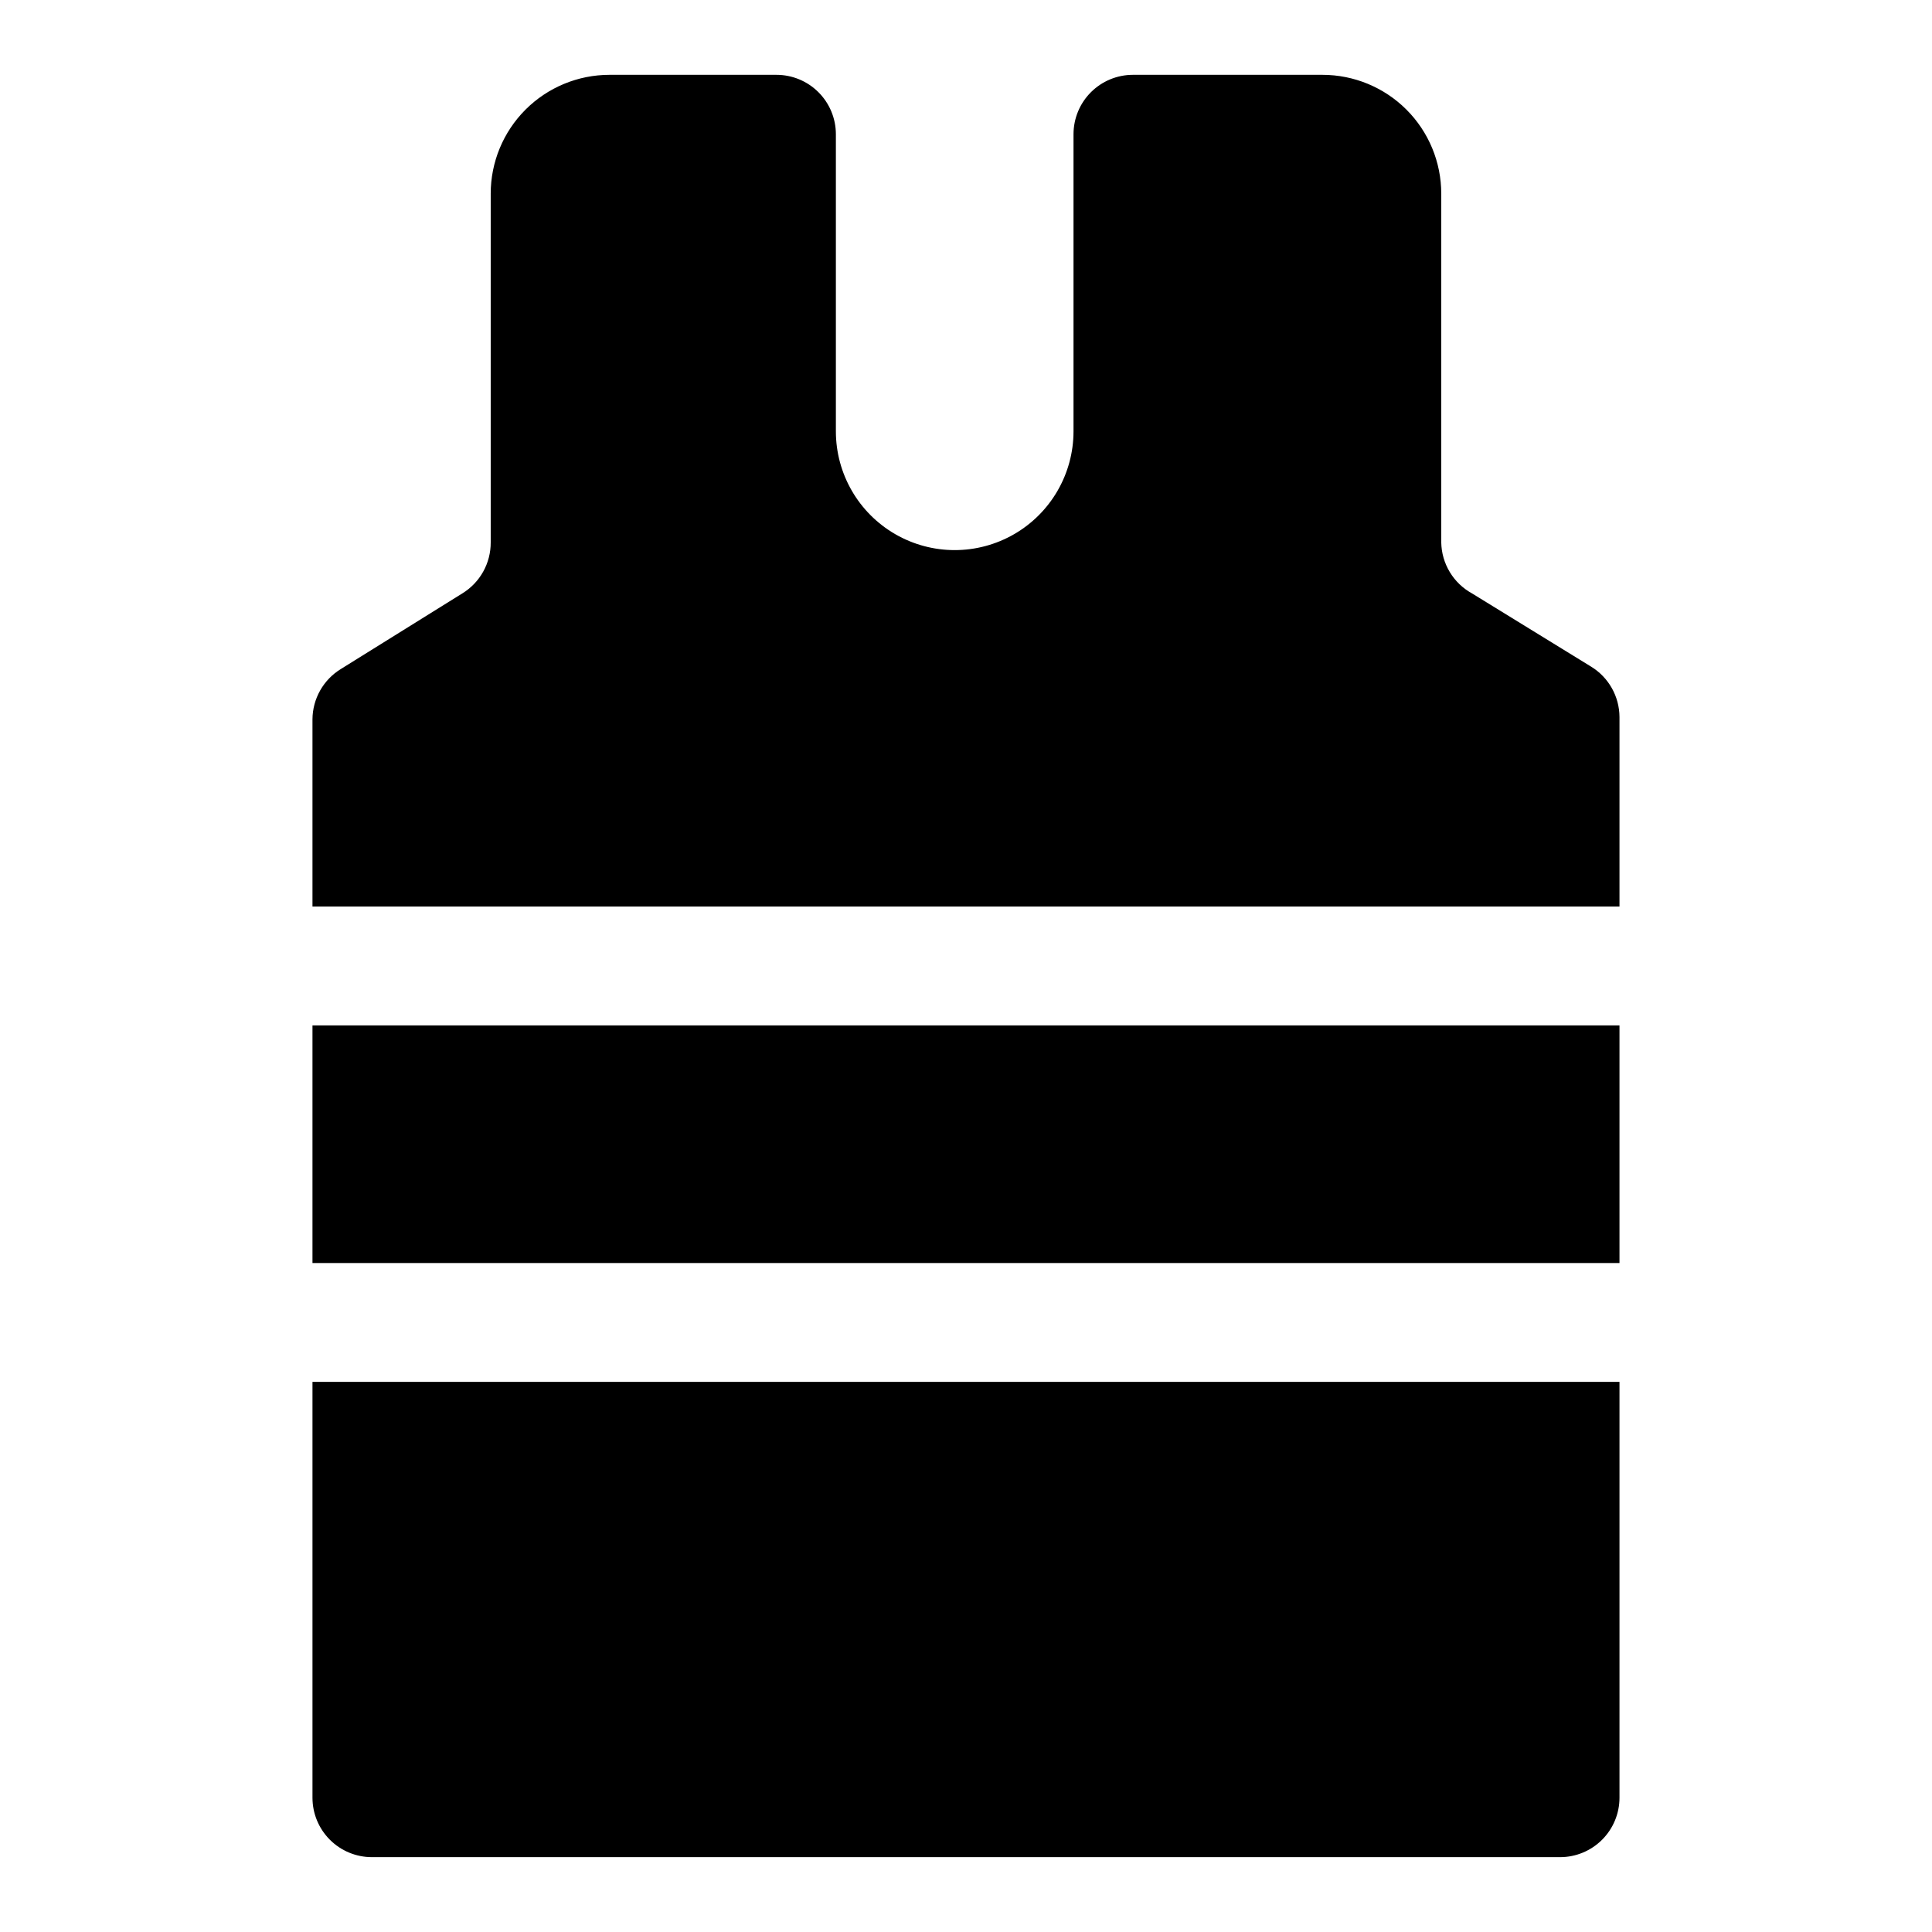
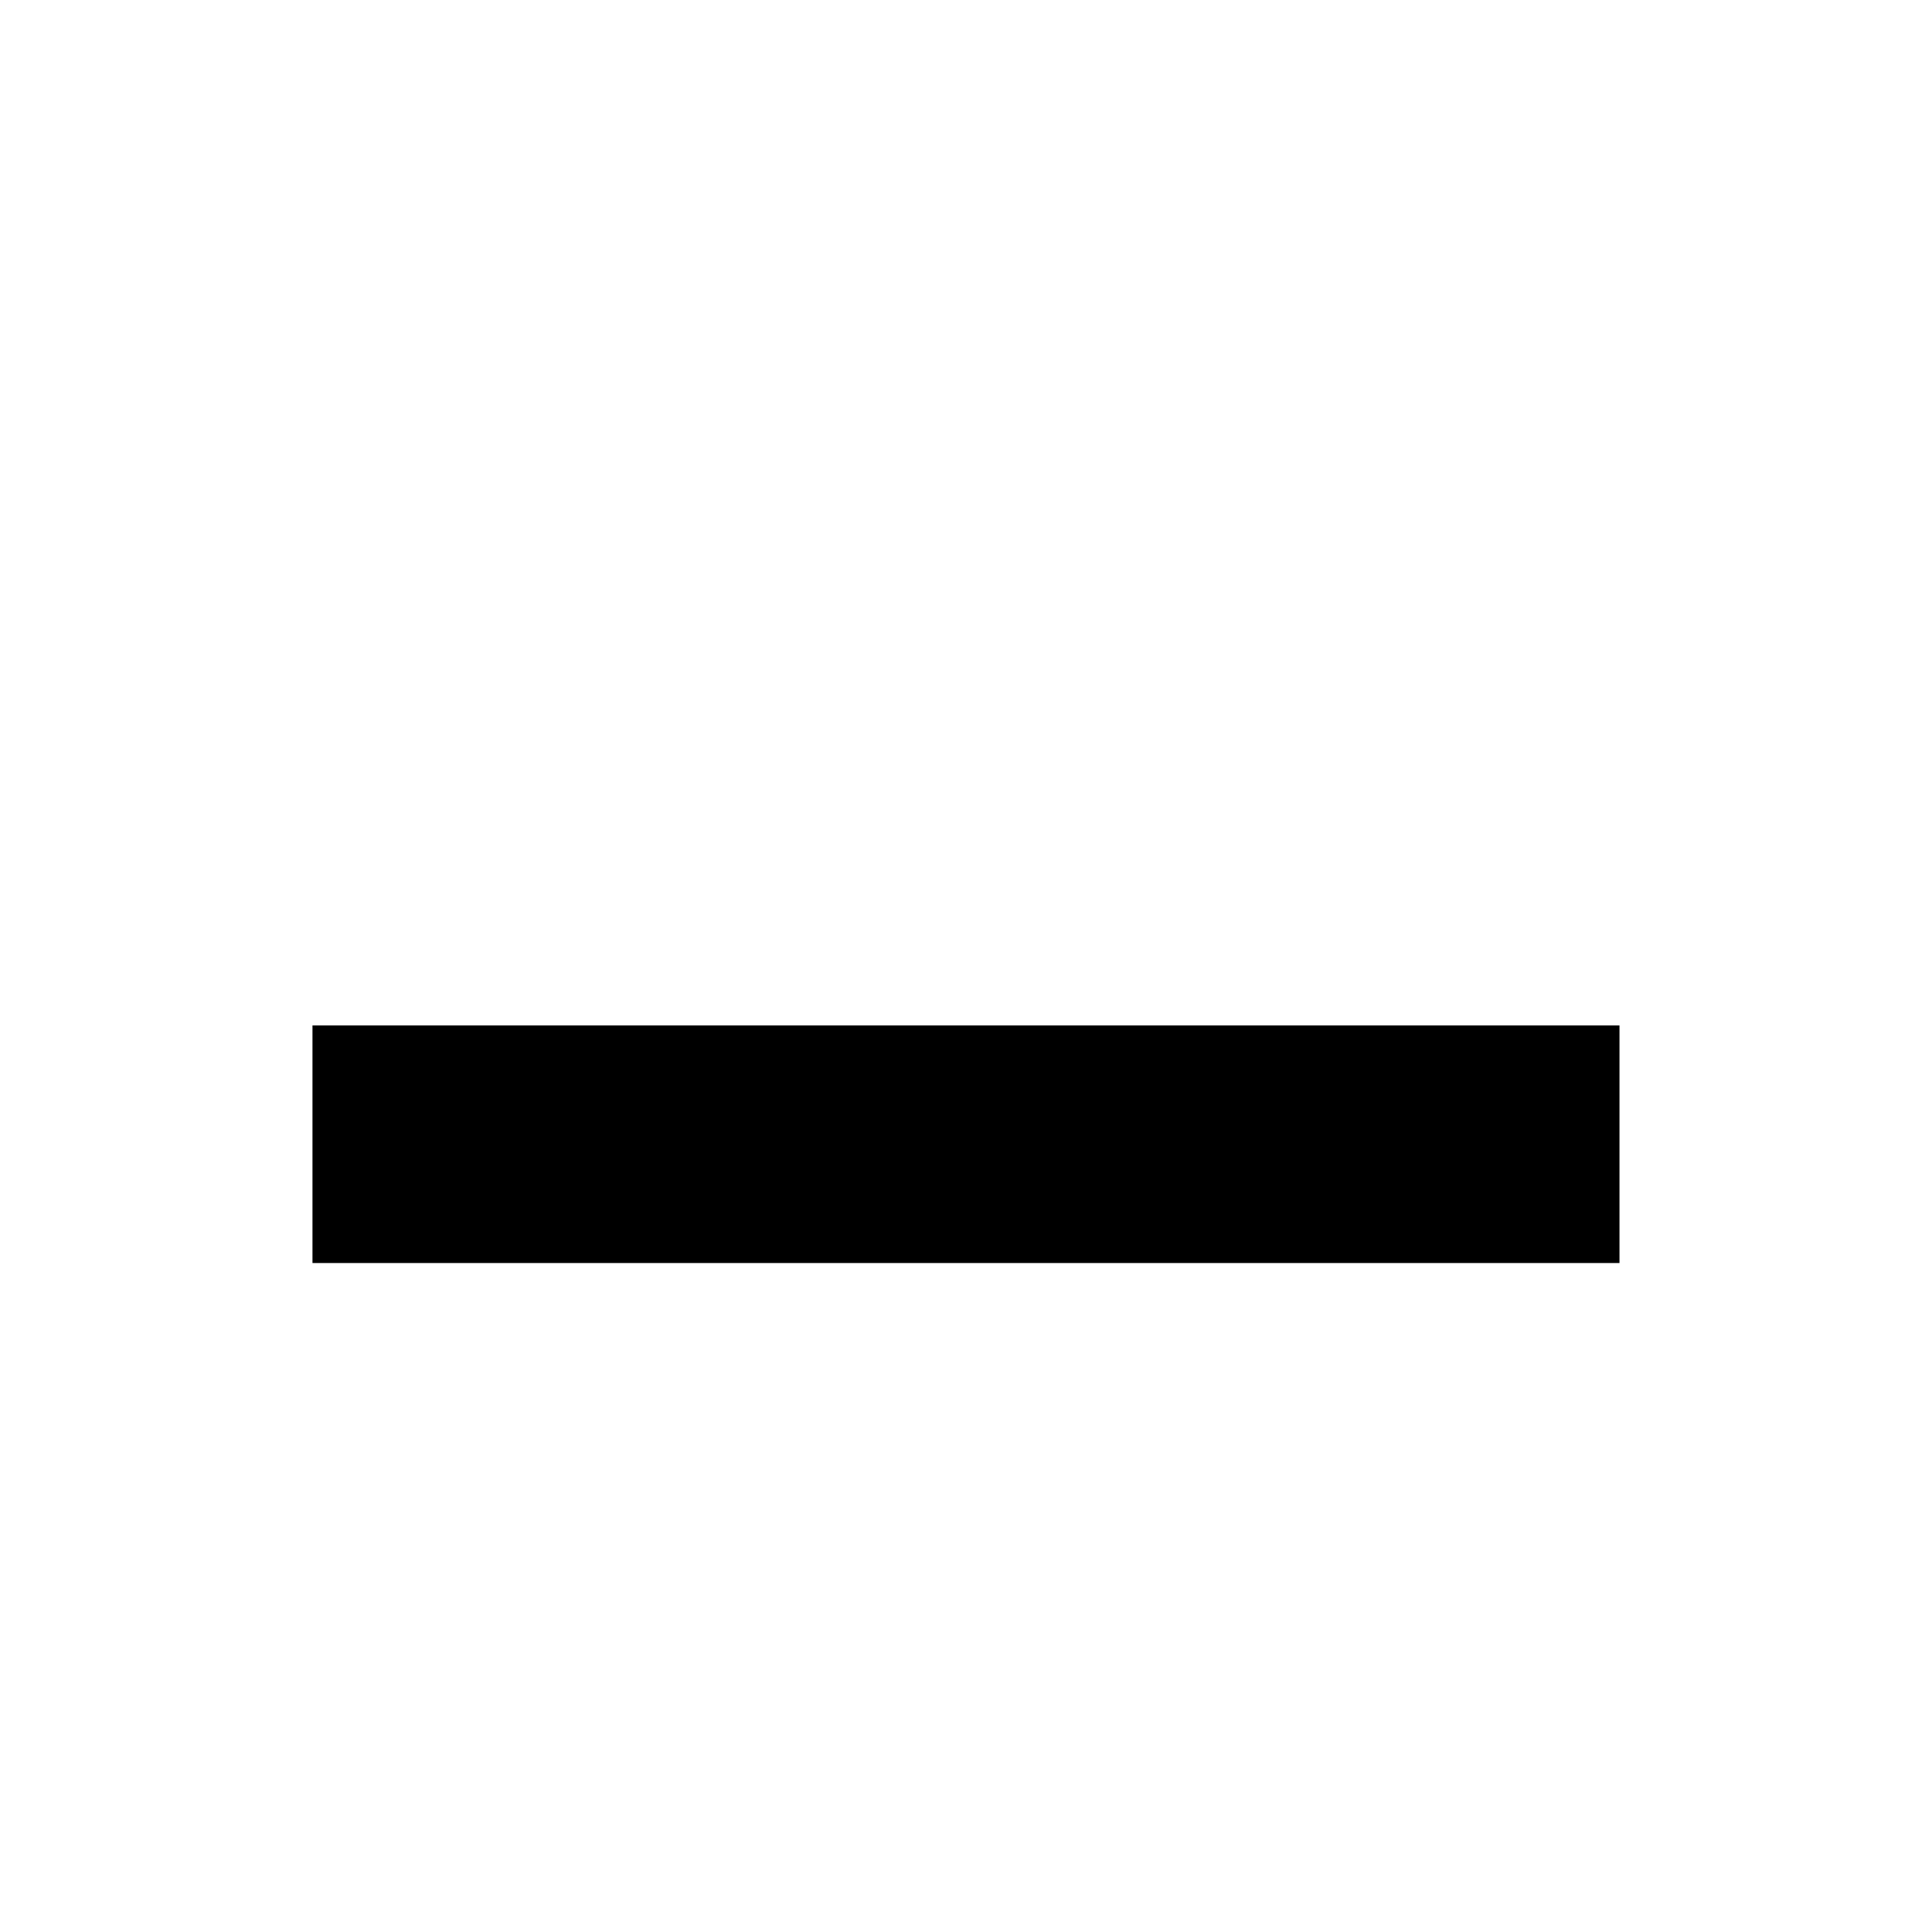
<svg xmlns="http://www.w3.org/2000/svg" fill="#000000" width="800px" height="800px" version="1.1" viewBox="144 144 512 512">
  <g>
    <path d="m226.81 415.74h346.37v62.977h-346.37z" />
-     <path d="m226.81 510.21v110.21c0 4.176 1.66 8.18 4.613 11.133s6.957 4.613 11.133 4.613h314.88c4.176 0 8.18-1.66 11.133-4.613 2.953-2.953 4.613-6.957 4.613-11.133v-110.21z" />
-     <path d="m573.18 384.25v-50.223c-0.023-5.473-2.883-10.539-7.559-13.383l-31.488-19.363c-2.438-1.336-4.481-3.289-5.918-5.668-1.438-2.379-2.219-5.094-2.269-7.875v-92.418c0-8.348-3.316-16.359-9.223-22.266-5.902-5.902-13.914-9.223-22.266-9.223h-50.223c-4.176 0-8.18 1.66-11.133 4.613s-4.609 6.957-4.609 11.133v78.719c0 11.25-6.004 21.645-15.746 27.27s-21.746 5.625-31.488 0c-9.742-5.625-15.742-16.02-15.742-27.27v-78.719c0-4.176-1.66-8.18-4.613-11.133-2.949-2.953-6.957-4.613-11.133-4.613h-44.238c-8.352 0-16.359 3.32-22.266 9.223-5.906 5.906-9.223 13.918-9.223 22.266v92.418c0.031 5.527-2.836 10.668-7.559 13.543l-32.117 19.992c-4.672 2.848-7.535 7.914-7.559 13.383v49.594z" />
  </g>
</svg>